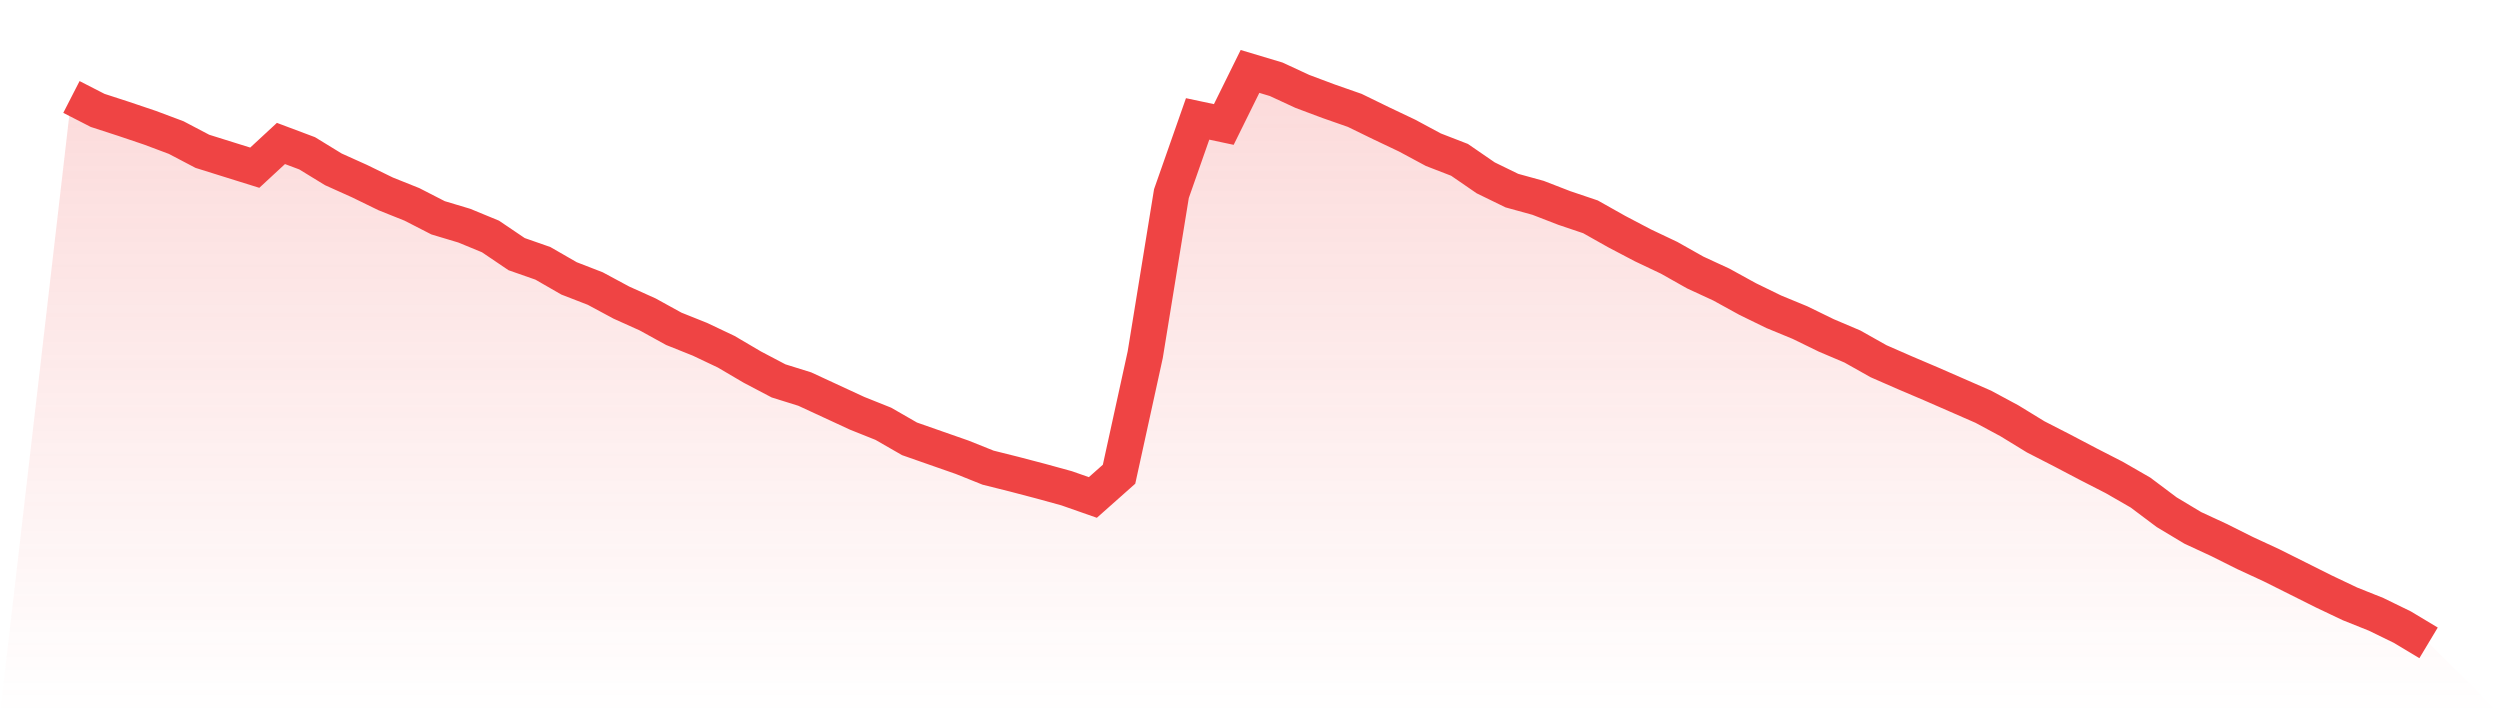
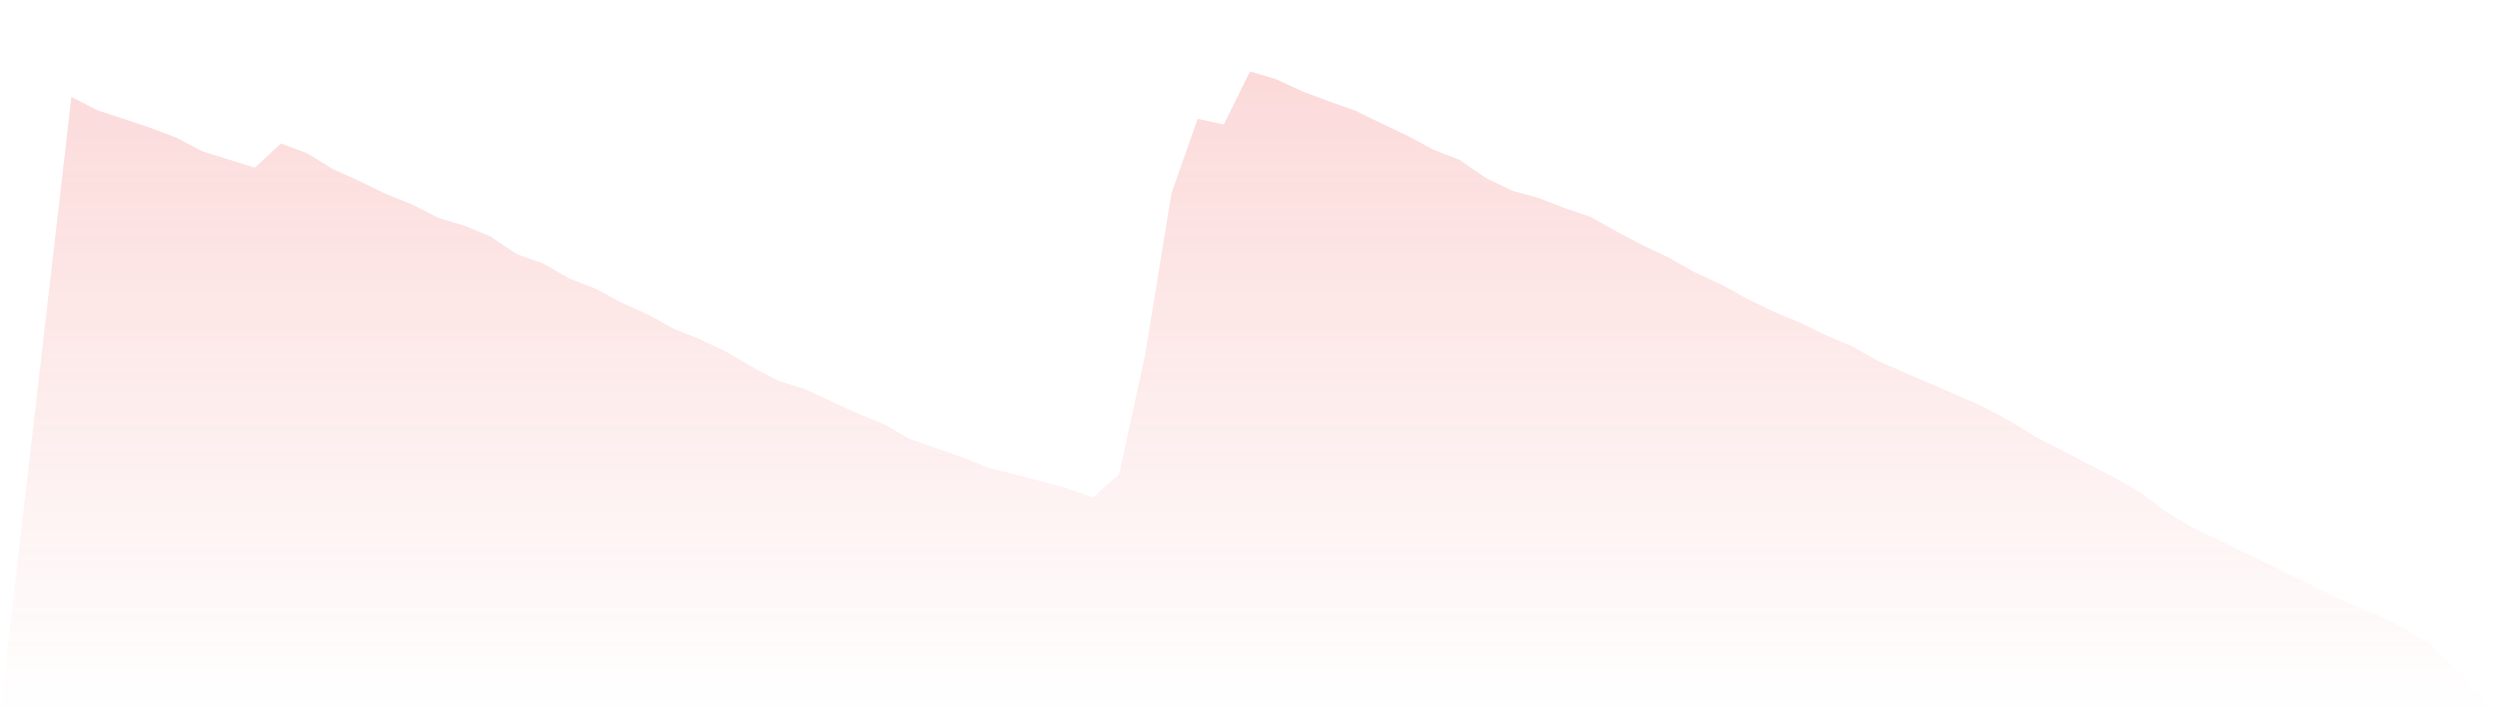
<svg xmlns="http://www.w3.org/2000/svg" viewBox="0 0 140 40">
  <defs>
    <linearGradient id="gradient" x1="0" x2="0" y1="0" y2="1">
      <stop offset="0%" stop-color="#ef4444" stop-opacity="0.2" />
      <stop offset="100%" stop-color="#ef4444" stop-opacity="0" />
    </linearGradient>
  </defs>
  <path d="M4,5.43 L4,5.43 L5.467,6.182 L6.933,6.659 L8.4,7.154 L9.867,7.704 L11.333,8.474 L12.8,8.933 L14.267,9.391 L15.733,8.034 L17.2,8.585 L18.667,9.483 L20.133,10.143 L21.6,10.858 L23.067,11.445 L24.533,12.197 L26,12.637 L27.467,13.242 L28.933,14.233 L30.4,14.746 L31.867,15.59 L33.333,16.158 L34.8,16.947 L36.267,17.607 L37.733,18.414 L39.2,19.001 L40.667,19.697 L42.133,20.559 L43.6,21.33 L45.067,21.788 L46.533,22.466 L48,23.145 L49.467,23.732 L50.933,24.575 L52.4,25.089 L53.867,25.602 L55.333,26.189 L56.8,26.556 L58.267,26.941 L59.733,27.344 L61.2,27.858 L62.667,26.556 L64.133,19.862 L65.6,10.84 L67.067,6.659 L68.533,6.971 L70,4 L71.467,4.44 L72.933,5.119 L74.4,5.669 L75.867,6.182 L77.333,6.897 L78.8,7.594 L80.267,8.383 L81.733,8.951 L83.2,9.96 L84.667,10.675 L86.133,11.079 L87.6,11.647 L89.067,12.142 L90.533,12.967 L92,13.738 L93.467,14.434 L94.933,15.26 L96.4,15.938 L97.867,16.745 L99.333,17.46 L100.8,18.065 L102.267,18.781 L103.733,19.404 L105.2,20.229 L106.667,20.871 L108.133,21.495 L109.6,22.136 L111.067,22.778 L112.533,23.567 L114,24.465 L115.467,25.217 L116.933,25.987 L118.4,26.739 L119.867,27.583 L121.333,28.683 L122.8,29.563 L124.267,30.242 L125.733,30.975 L127.2,31.654 L128.667,32.387 L130.133,33.121 L131.6,33.818 L133.067,34.405 L134.533,35.12 L136,36 L140,40 L0,40 z" fill="url(#gradient)" />
-   <path d="M4,5.43 L4,5.43 L5.467,6.182 L6.933,6.659 L8.4,7.154 L9.867,7.704 L11.333,8.474 L12.8,8.933 L14.267,9.391 L15.733,8.034 L17.2,8.585 L18.667,9.483 L20.133,10.143 L21.6,10.858 L23.067,11.445 L24.533,12.197 L26,12.637 L27.467,13.242 L28.933,14.233 L30.4,14.746 L31.867,15.59 L33.333,16.158 L34.8,16.947 L36.267,17.607 L37.733,18.414 L39.2,19.001 L40.667,19.697 L42.133,20.559 L43.6,21.33 L45.067,21.788 L46.533,22.466 L48,23.145 L49.467,23.732 L50.933,24.575 L52.4,25.089 L53.867,25.602 L55.333,26.189 L56.8,26.556 L58.267,26.941 L59.733,27.344 L61.2,27.858 L62.667,26.556 L64.133,19.862 L65.6,10.84 L67.067,6.659 L68.533,6.971 L70,4 L71.467,4.44 L72.933,5.119 L74.4,5.669 L75.867,6.182 L77.333,6.897 L78.8,7.594 L80.267,8.383 L81.733,8.951 L83.2,9.96 L84.667,10.675 L86.133,11.079 L87.6,11.647 L89.067,12.142 L90.533,12.967 L92,13.738 L93.467,14.434 L94.933,15.26 L96.4,15.938 L97.867,16.745 L99.333,17.46 L100.8,18.065 L102.267,18.781 L103.733,19.404 L105.2,20.229 L106.667,20.871 L108.133,21.495 L109.6,22.136 L111.067,22.778 L112.533,23.567 L114,24.465 L115.467,25.217 L116.933,25.987 L118.4,26.739 L119.867,27.583 L121.333,28.683 L122.8,29.563 L124.267,30.242 L125.733,30.975 L127.2,31.654 L128.667,32.387 L130.133,33.121 L131.6,33.818 L133.067,34.405 L134.533,35.12 L136,36" fill="none" stroke="#ef4444" stroke-width="2" />
</svg>